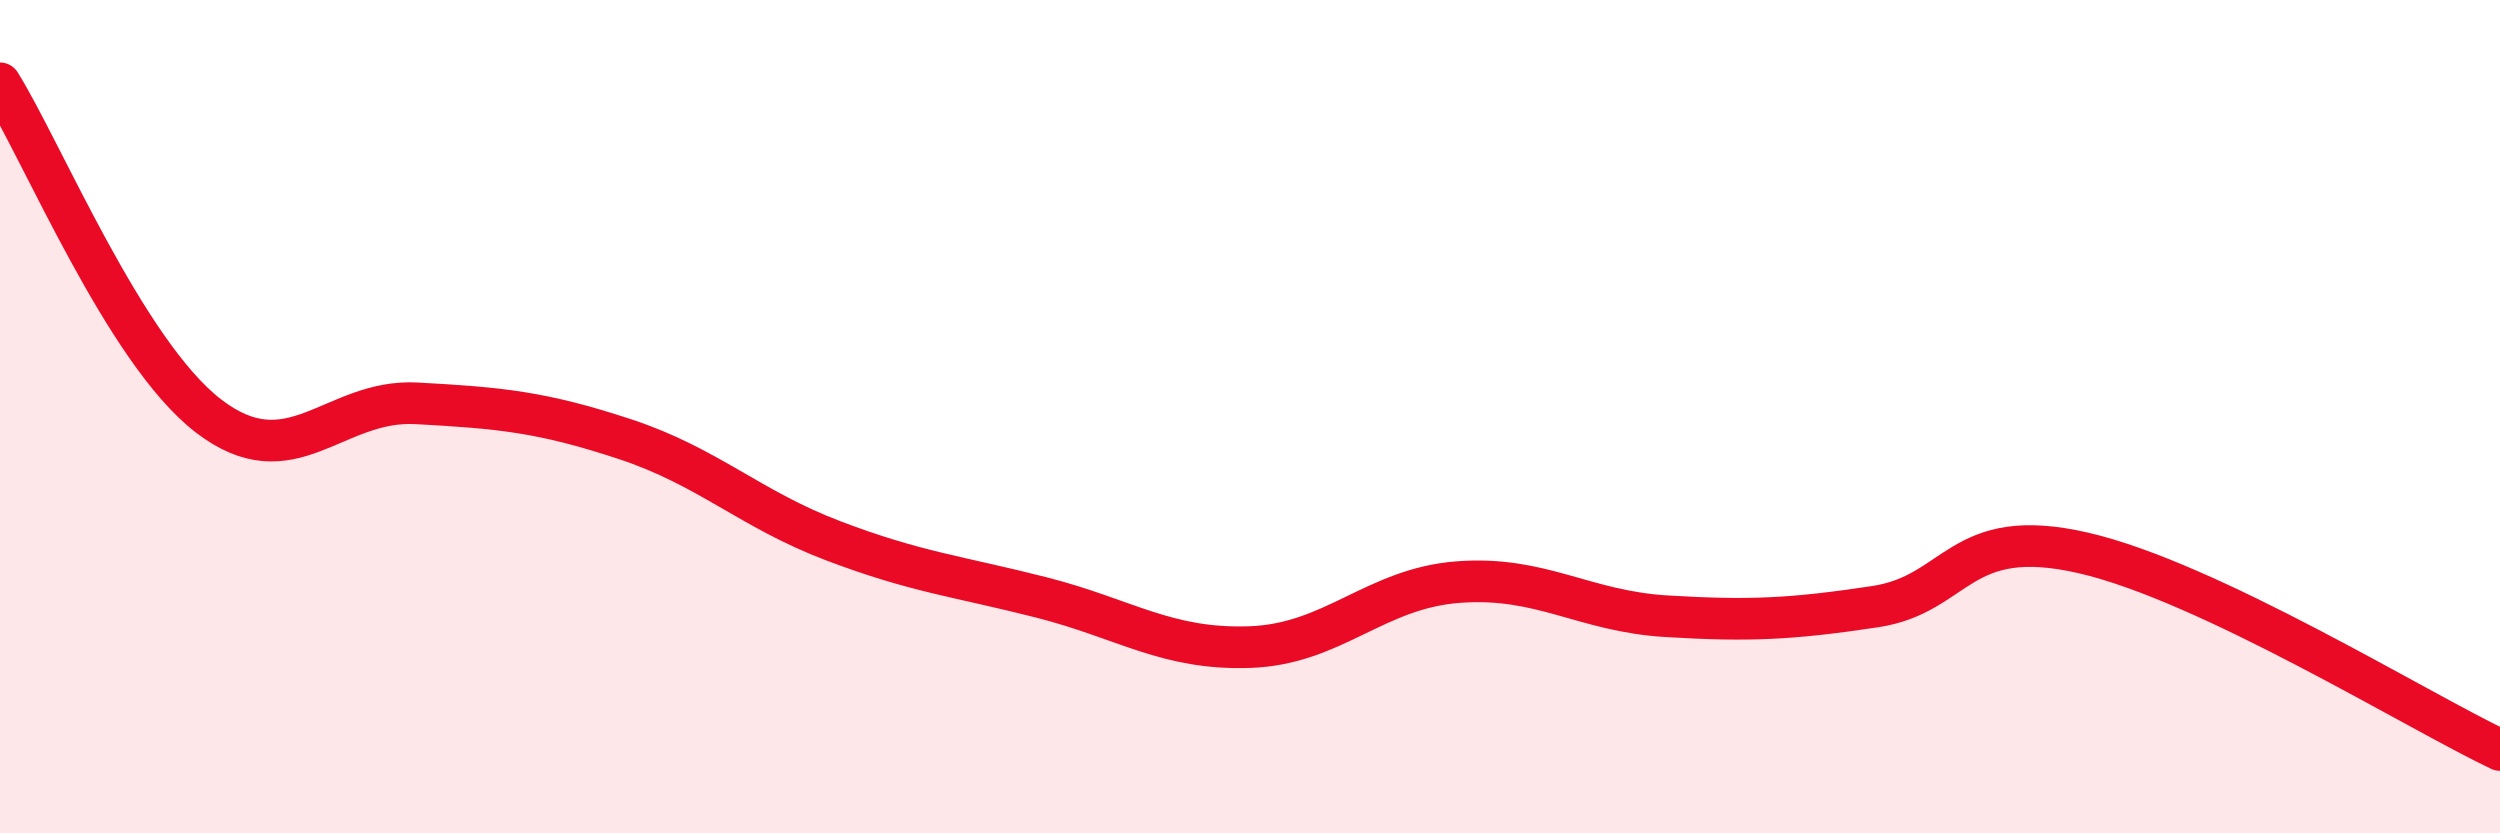
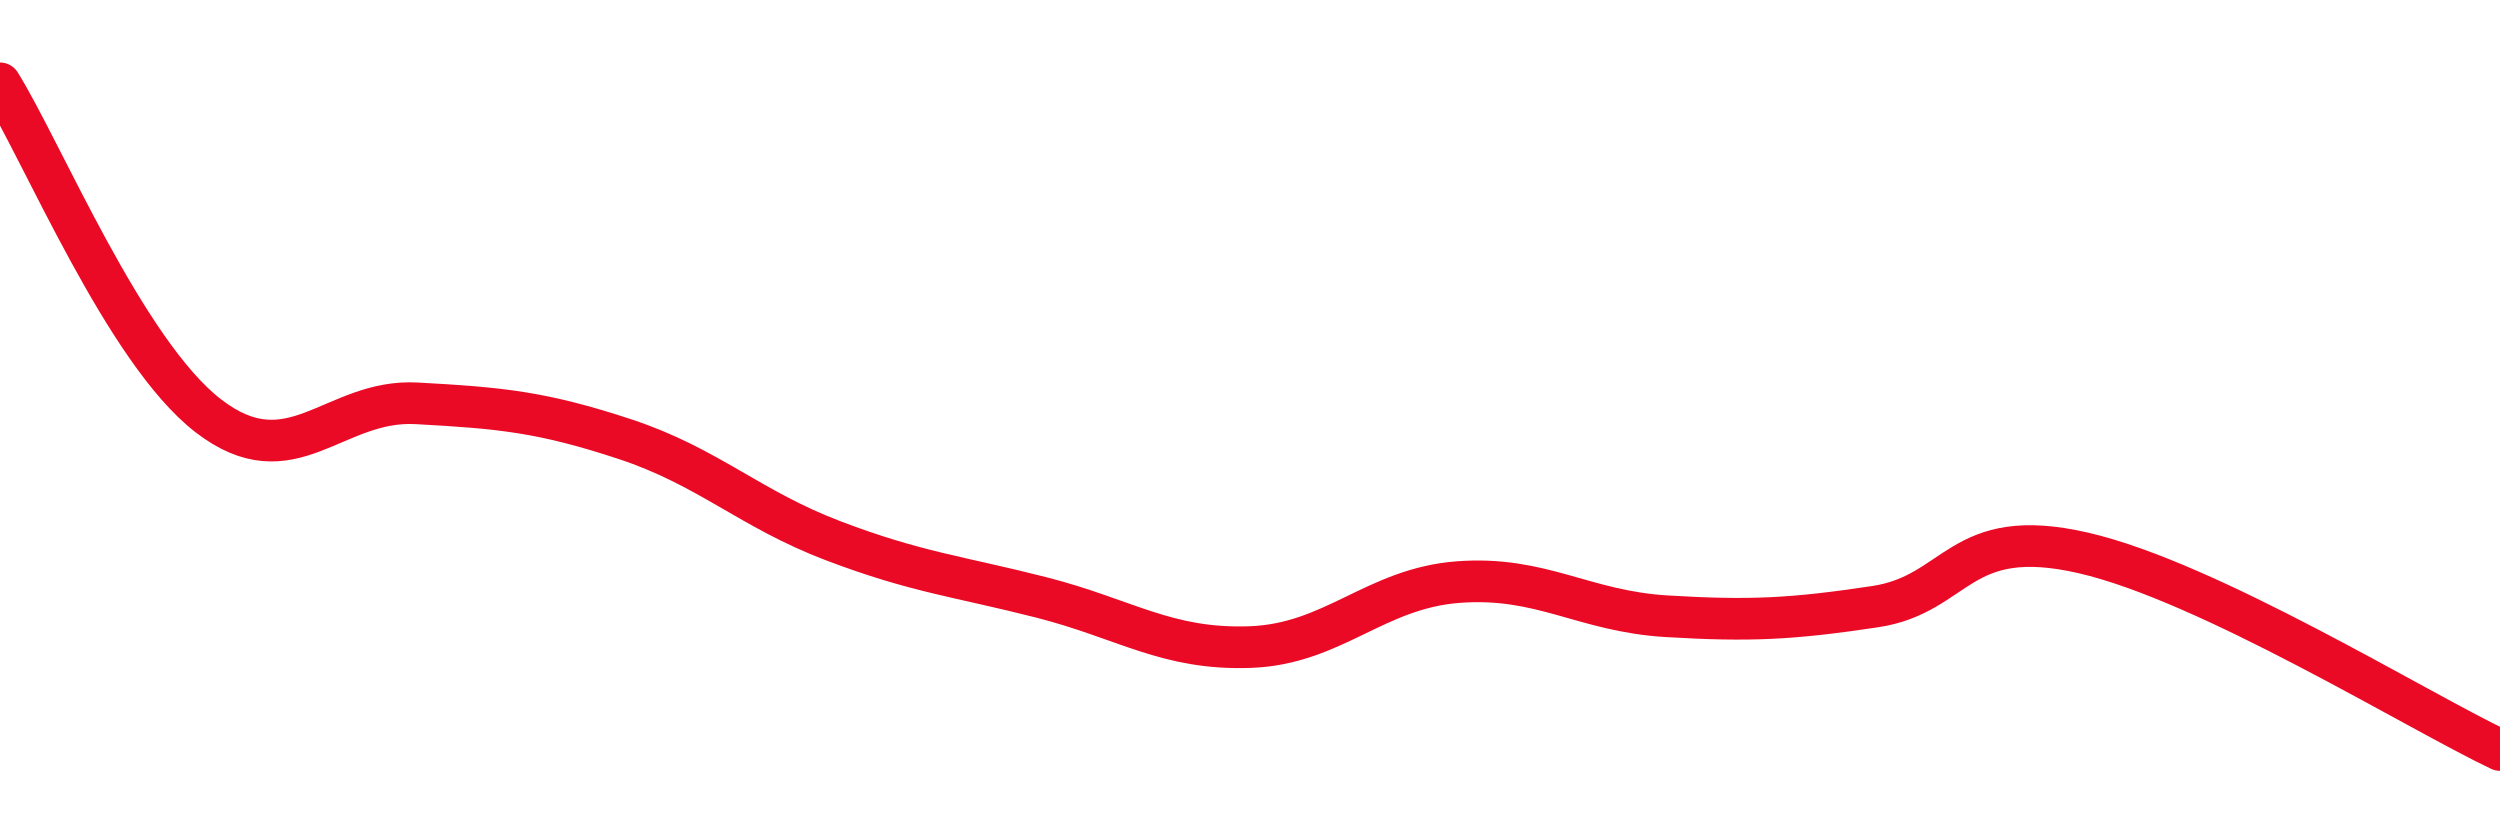
<svg xmlns="http://www.w3.org/2000/svg" width="60" height="20" viewBox="0 0 60 20">
-   <path d="M 0,2 C 1,3.6 3,8.44 5,9.98 C 7,11.52 8,9.57 10,9.68 C 12,9.79 13,9.88 15,10.54 C 17,11.2 18,12.22 20,12.98 C 22,13.74 23,13.83 25,14.34 C 27,14.85 28,15.6 30,15.53 C 32,15.46 33,14.12 35,13.97 C 37,13.82 38,14.67 40,14.79 C 42,14.91 43,14.86 45,14.56 C 47,14.26 47,12.58 50,13.27 C 53,13.96 58,17.05 60,18L60 20L0 20Z" fill="#EB0A25" opacity="0.1" stroke-linecap="round" stroke-linejoin="round" />
  <path d="M 0,2 C 1,3.6 3,8.44 5,9.98 C 7,11.52 8,9.57 10,9.68 C 12,9.79 13,9.88 15,10.54 C 17,11.2 18,12.22 20,12.98 C 22,13.74 23,13.83 25,14.34 C 27,14.85 28,15.6 30,15.53 C 32,15.46 33,14.12 35,13.97 C 37,13.82 38,14.67 40,14.79 C 42,14.91 43,14.86 45,14.56 C 47,14.26 47,12.58 50,13.27 C 53,13.96 58,17.05 60,18" stroke="#EB0A25" stroke-width="1" fill="none" stroke-linecap="round" stroke-linejoin="round" />
</svg>